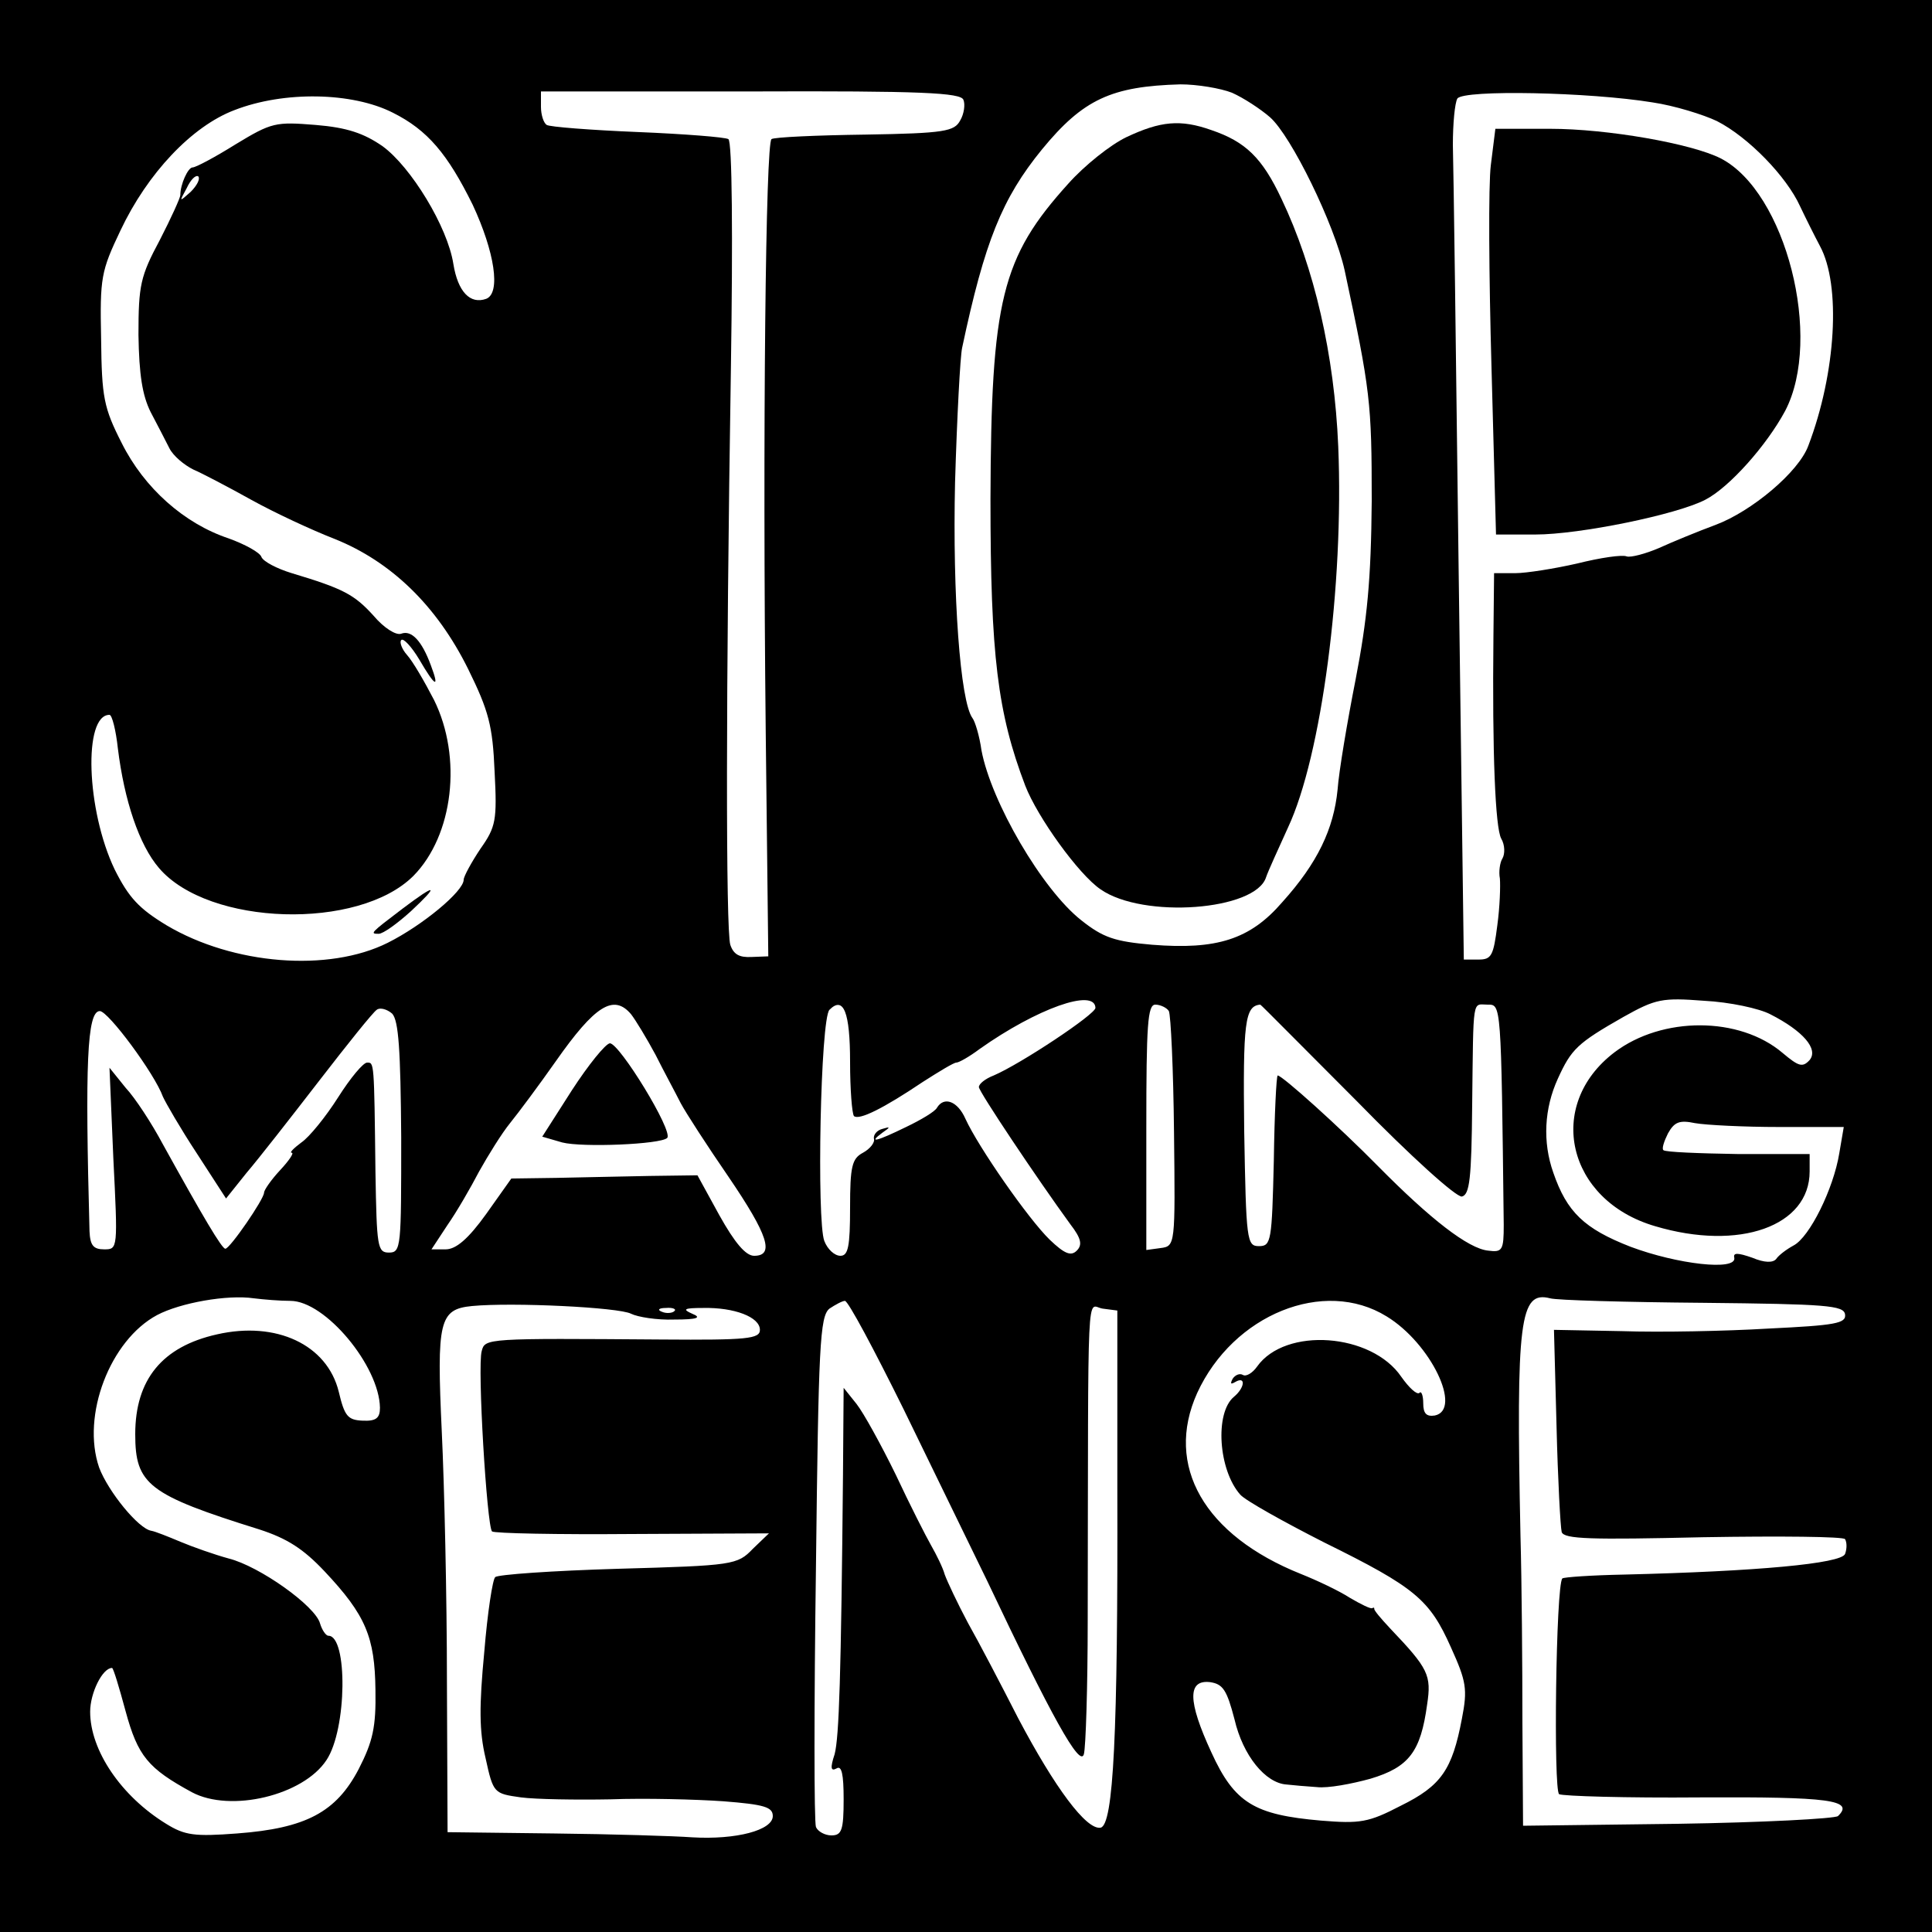
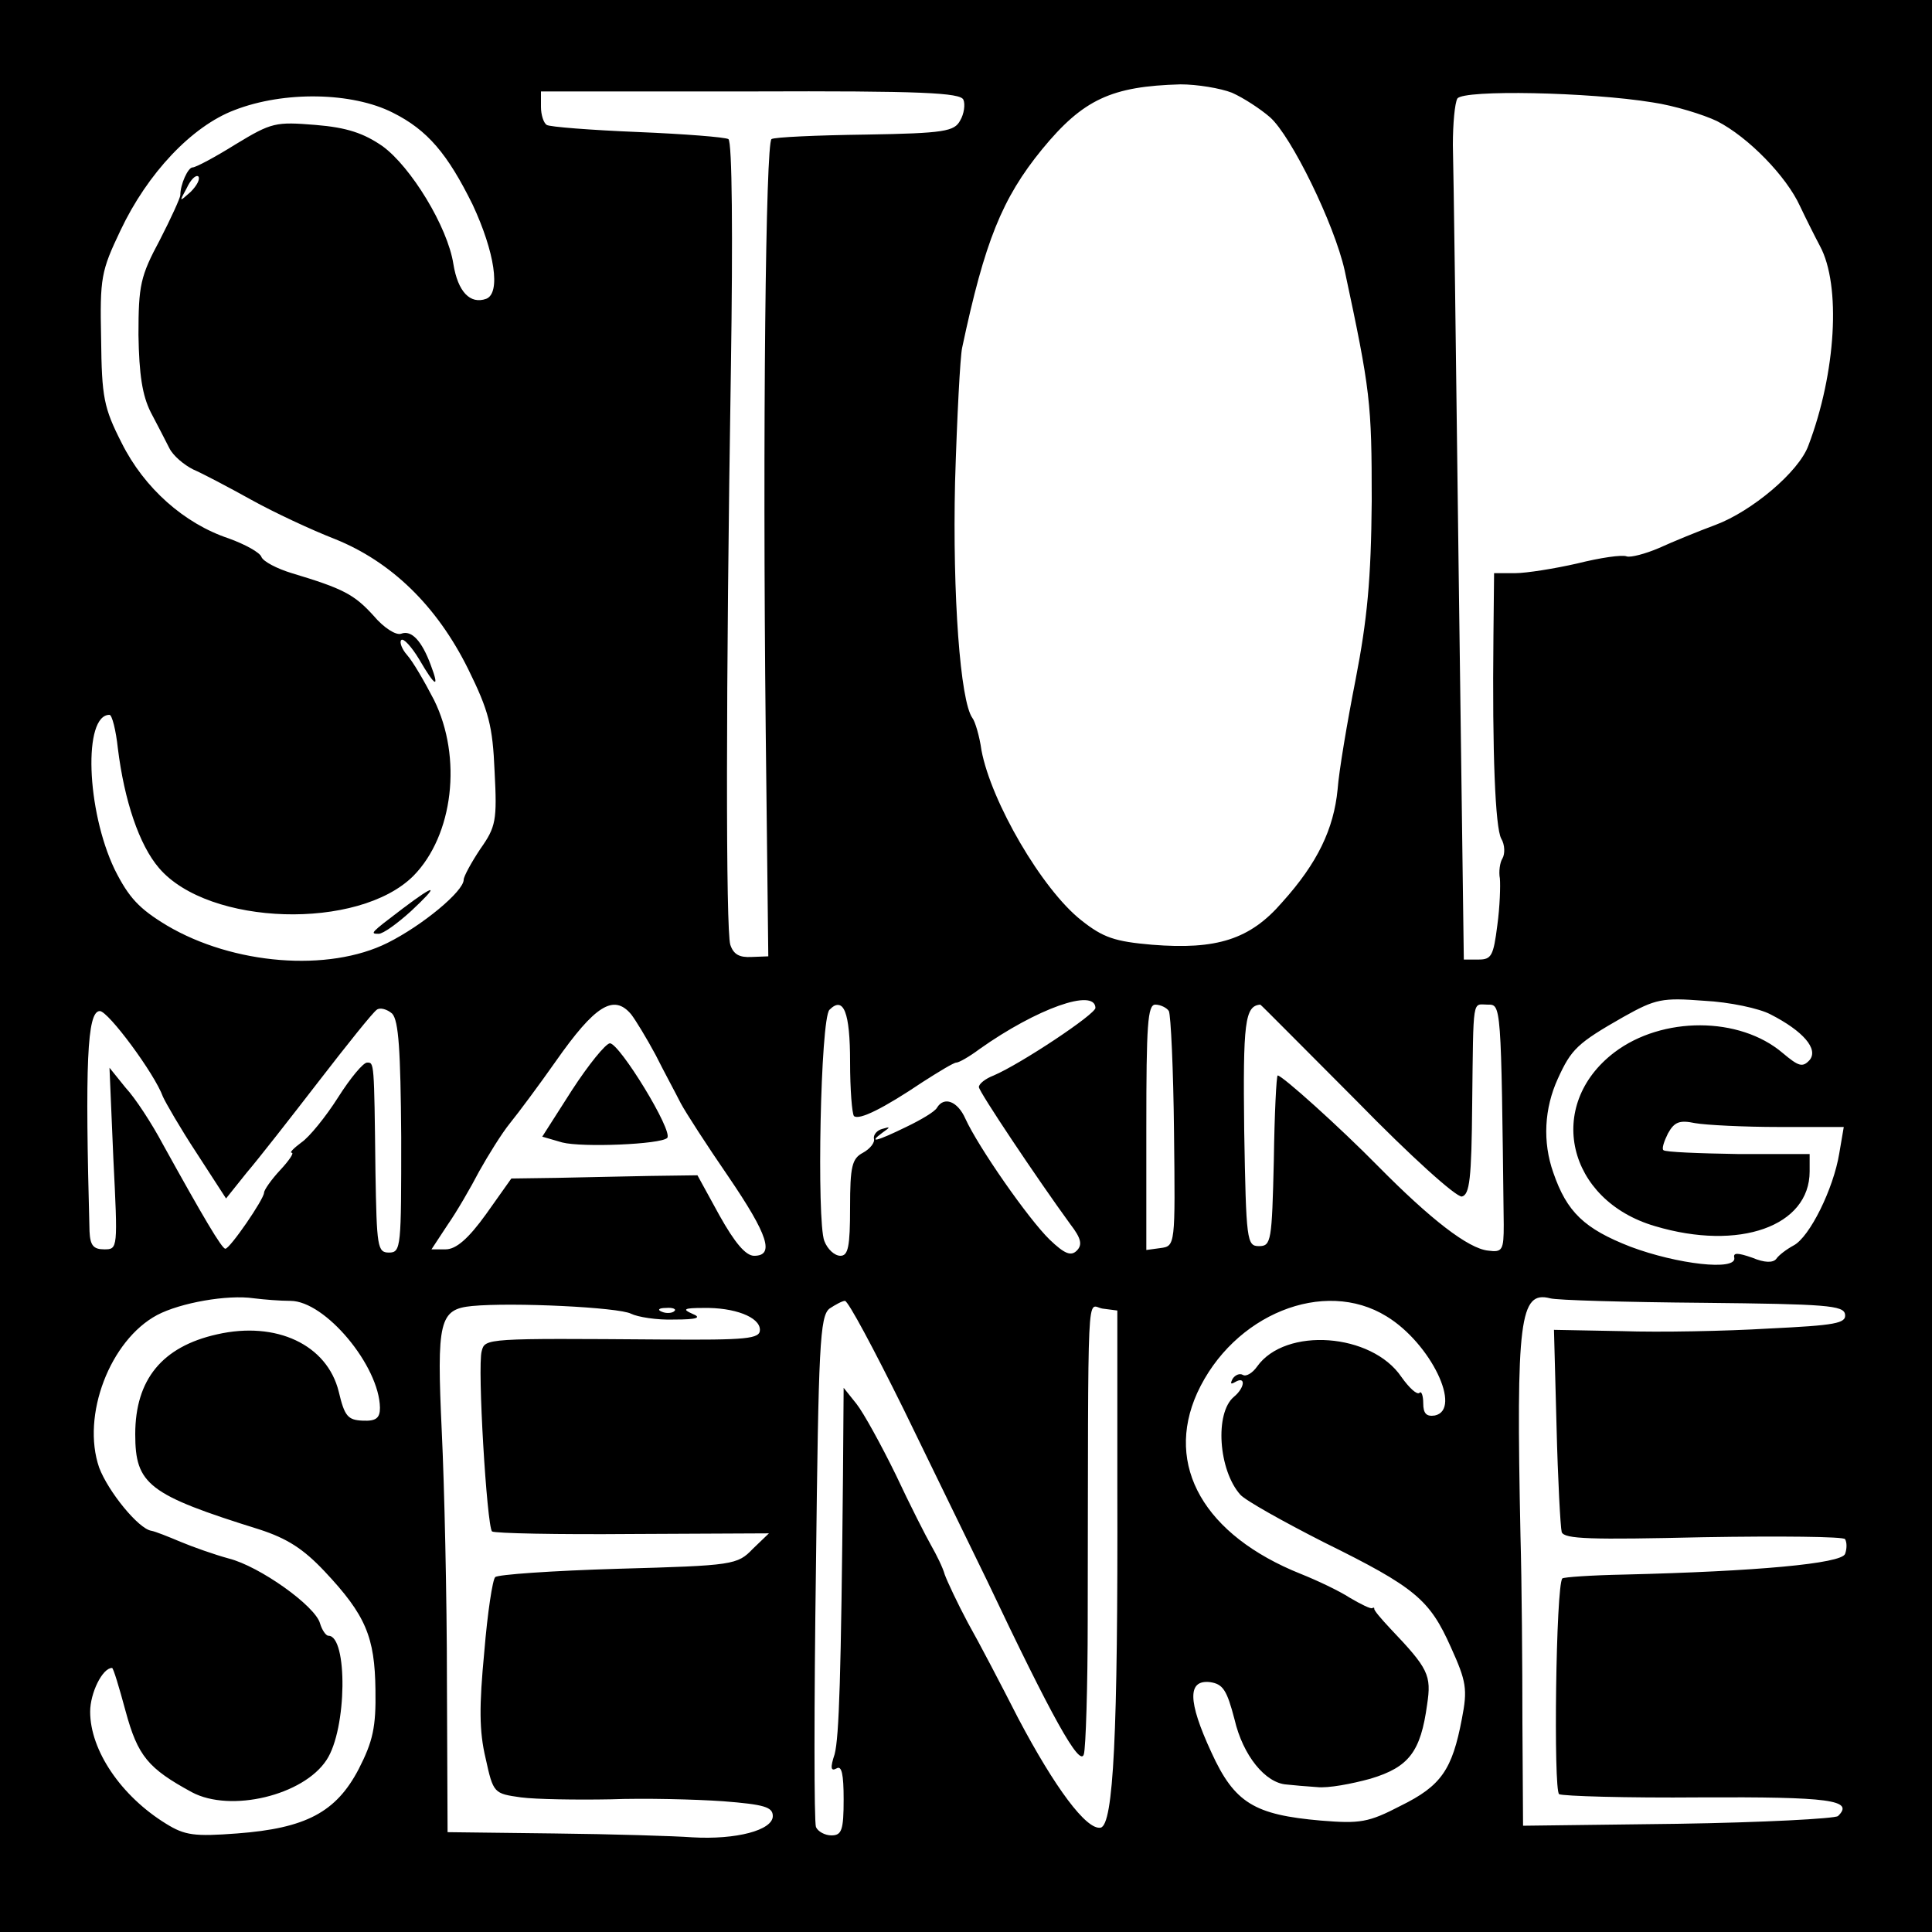
<svg xmlns="http://www.w3.org/2000/svg" version="1.0" width="300pt" height="300pt" viewBox="0 0 300 300" preserveAspectRatio="xMidYMid meet">
  <g transform="translate(0,300) scale(0.1,-0.1)" fill="#000000" stroke="none">
-     <path d="M0 1500 l0 -1500 1500 0 1500 0 0 1500 0 1500 -1500 0 -1500 0 0 -1500z m1913 1356 c18 -8 44 -25 59 -38 33 -29 100 -166 116 -238 40 -187 42 -205 42 -358 -1 -122 -7 -184 -25 -277 -13 -66 -26 -143 -28 -171 -6 -61 -31 -114 -86 -175 -50 -58 -102 -74 -202 -66 -58 5 -76 11 -110 38 -61 48 -140 184 -155 264 -3 22 -10 45 -14 50 -19 26 -31 191 -27 366 3 101 8 196 11 209 35 165 62 232 124 308 64 78 108 98 215 101 26 0 62 -6 80 -13z m-417 -11 c3 -7 1 -22 -5 -32 -9 -17 -24 -20 -147 -22 -76 -1 -142 -4 -146 -7 -9 -6 -14 -449 -9 -919 l4 -350 -26 -1 c-19 -1 -28 4 -33 19 -7 23 -7 394 1 899 3 199 2 349 -4 352 -5 3 -68 8 -141 11 -73 3 -137 8 -141 11 -5 3 -9 16 -9 28 l0 24 326 0 c265 1 326 -2 330 -13z m1070 -4 c34 -5 79 -19 100 -29 49 -25 108 -86 129 -132 9 -19 23 -47 31 -62 33 -61 25 -197 -18 -310 -15 -41 -88 -102 -144 -123 -27 -10 -66 -26 -88 -36 -21 -9 -44 -15 -50 -13 -7 3 -41 -2 -77 -11 -35 -8 -79 -15 -96 -15 l-33 0 -1 -97 c-2 -185 3 -298 12 -315 6 -10 6 -24 2 -31 -4 -6 -6 -21 -4 -31 1 -11 0 -44 -4 -73 -6 -47 -9 -53 -29 -53 l-23 0 -8 603 c-4 331 -8 629 -9 662 0 33 3 65 7 72 10 14 205 10 303 -6z m-1956 -16 c54 -27 85 -64 124 -143 34 -73 44 -137 21 -146 -25 -9 -44 11 -51 54 -9 58 -66 151 -110 183 -29 20 -55 29 -104 33 -62 5 -68 4 -124 -30 -32 -20 -62 -36 -67 -36 -7 0 -19 -26 -19 -43 0 -4 -14 -35 -32 -70 -30 -56 -33 -70 -33 -147 1 -62 6 -94 19 -120 10 -19 23 -44 29 -56 6 -12 23 -26 37 -33 14 -6 54 -27 90 -47 36 -20 94 -47 130 -61 87 -35 158 -103 207 -202 32 -65 38 -88 41 -159 4 -76 2 -86 -22 -120 -14 -21 -26 -43 -26 -48 0 -18 -64 -71 -118 -98 -92 -46 -240 -34 -343 27 -43 26 -59 43 -81 87 -44 92 -49 240 -8 240 4 0 10 -24 13 -52 10 -81 33 -150 64 -186 77 -90 310 -97 395 -12 62 63 76 184 32 273 -15 29 -33 60 -42 70 -8 9 -12 20 -9 23 3 4 16 -10 28 -30 25 -43 32 -46 18 -9 -14 38 -30 55 -46 49 -8 -3 -27 9 -43 28 -30 33 -47 42 -127 66 -23 7 -44 18 -47 25 -2 7 -26 20 -51 29 -69 23 -131 78 -166 148 -28 55 -31 71 -32 162 -2 95 0 105 30 168 42 89 111 162 177 187 77 30 183 28 246 -4z m-314 -123 c-18 -16 -18 -16 -6 6 6 13 14 21 18 18 3 -4 -2 -14 -12 -24z m1405 -1267 c0 -10 -116 -87 -158 -105 -13 -5 -23 -13 -23 -18 0 -7 91 -143 142 -213 17 -22 19 -32 10 -41 -9 -9 -19 -5 -42 17 -33 32 -111 144 -131 188 -12 27 -33 35 -44 17 -3 -6 -25 -19 -48 -30 -45 -22 -60 -26 -37 -9 13 9 13 10 0 6 -8 -2 -14 -9 -13 -15 2 -6 -6 -16 -17 -22 -17 -9 -20 -21 -20 -85 0 -61 -3 -75 -15 -75 -9 0 -20 10 -25 23 -12 31 -6 345 8 359 22 22 32 -4 32 -81 0 -43 3 -80 6 -84 8 -7 46 12 107 53 25 16 48 30 52 30 4 0 20 9 36 21 89 63 179 95 180 64z m1048 -10 c51 -26 75 -54 61 -71 -11 -12 -17 -10 -42 11 -67 57 -187 57 -261 1 -108 -82 -74 -230 63 -270 131 -39 240 0 240 85 l0 27 -111 0 c-61 1 -113 3 -116 6 -3 2 1 14 7 26 10 18 18 21 42 16 17 -3 76 -6 131 -6 l100 0 -7 -41 c-9 -55 -46 -130 -71 -143 -11 -6 -23 -15 -27 -21 -5 -6 -18 -6 -37 2 -23 8 -30 8 -28 0 4 -21 -89 -10 -161 17 -72 28 -99 54 -120 115 -17 48 -14 100 7 146 21 46 30 55 102 96 50 28 60 30 125 25 40 -2 86 -12 103 -21z m-2126 -191 c0 -170 0 -179 -19 -179 -18 0 -19 9 -21 125 -2 173 -2 170 -13 170 -6 0 -26 -24 -45 -54 -19 -30 -45 -62 -57 -70 -12 -9 -19 -16 -15 -16 4 0 -4 -12 -18 -27 -14 -15 -25 -31 -25 -35 0 -10 -53 -87 -60 -87 -5 -1 -35 50 -97 162 -17 32 -43 72 -58 88 l-25 31 6 -141 c7 -140 7 -141 -14 -141 -17 0 -22 6 -23 28 -7 259 -4 342 16 342 13 0 85 -97 98 -133 4 -9 27 -49 52 -87 l46 -71 32 40 c18 21 68 85 112 142 44 57 84 107 90 111 5 4 16 1 24 -6 10 -11 13 -56 14 -192z m357 191 c7 -9 24 -37 38 -63 13 -26 31 -59 39 -75 8 -15 41 -66 74 -114 62 -91 72 -123 40 -123 -13 0 -30 20 -54 63 l-34 62 -74 -1 c-41 -1 -106 -2 -144 -3 l-71 -1 -39 -55 c-28 -39 -47 -55 -63 -55 l-22 0 25 38 c14 20 36 58 49 83 14 25 35 59 48 75 13 16 45 59 71 96 61 87 90 105 117 73z m835 5 c3 -6 7 -90 8 -188 2 -176 2 -177 -21 -180 l-22 -3 0 190 c0 160 2 191 14 191 8 0 18 -5 21 -10z m292 -140 c84 -86 154 -149 163 -148 12 3 15 27 16 143 2 170 0 155 24 155 21 0 21 4 25 -342 0 -39 -2 -43 -24 -40 -31 3 -90 49 -171 131 -60 61 -149 141 -156 141 -2 0 -5 -60 -6 -132 -3 -125 -4 -133 -23 -133 -19 0 -20 8 -23 179 -2 169 1 194 25 196 1 0 68 -68 150 -150z m-1656 -310 c54 0 138 -101 139 -166 0 -16 -6 -21 -27 -20 -23 1 -28 7 -37 45 -18 73 -97 110 -189 89 -85 -19 -127 -70 -127 -155 0 -78 20 -94 193 -148 43 -14 68 -30 101 -65 64 -68 78 -102 79 -184 1 -58 -4 -80 -26 -123 -35 -67 -82 -92 -189 -100 -66 -5 -81 -3 -110 15 -70 43 -118 114 -118 174 0 29 19 68 34 68 2 0 11 -30 21 -67 19 -70 35 -89 103 -126 60 -32 173 -5 209 50 32 48 33 193 3 193 -4 0 -10 9 -13 19 -7 27 -94 89 -142 101 -22 6 -56 18 -75 26 -19 8 -39 16 -45 17 -20 3 -67 61 -81 98 -28 81 17 198 90 237 36 19 109 32 150 26 16 -2 41 -4 57 -4z m2193 -3 c192 -2 219 -4 221 -18 2 -14 -15 -17 -119 -22 -66 -4 -169 -6 -227 -4 l-106 2 4 -150 c2 -82 6 -156 8 -164 4 -11 45 -12 220 -8 119 2 218 1 220 -3 3 -5 3 -15 0 -23 -6 -15 -137 -27 -343 -32 -51 -1 -94 -4 -96 -6 -10 -11 -14 -329 -5 -335 6 -3 104 -6 219 -5 201 1 240 -4 214 -29 -5 -4 -117 -10 -249 -12 l-240 -3 -1 160 c0 88 -1 219 -3 290 -7 337 -1 381 46 369 10 -3 117 -6 237 -7z m-1664 -17 c10 -5 40 -10 67 -9 36 0 43 3 28 9 -16 7 -13 9 17 9 48 1 88 -14 88 -34 0 -14 -20 -16 -152 -15 -273 2 -275 2 -280 -18 -7 -24 8 -271 16 -280 4 -3 102 -5 218 -4 l212 1 -25 -24 c-24 -25 -30 -26 -209 -31 -102 -3 -188 -9 -191 -13 -4 -3 -12 -55 -17 -116 -8 -84 -8 -123 2 -165 12 -55 13 -55 55 -61 23 -3 86 -4 139 -3 53 2 132 0 175 -3 64 -5 77 -9 77 -23 0 -22 -57 -37 -125 -33 -27 2 -124 5 -215 6 l-165 2 -1 235 c0 129 -4 304 -8 387 -8 172 -4 190 47 195 63 6 228 -2 247 -12z m423 -148 c45 -92 103 -212 130 -267 100 -211 144 -290 150 -269 3 10 6 105 6 209 1 539 -2 487 23 483 l23 -3 0 -275 c1 -383 -6 -524 -26 -528 -22 -4 -71 62 -128 170 -26 51 -61 118 -78 148 -16 30 -32 64 -36 75 -3 11 -13 31 -21 45 -8 14 -33 63 -55 110 -23 47 -50 96 -61 110 l-20 25 -1 -135 c-3 -313 -6 -407 -13 -434 -7 -21 -6 -27 3 -22 8 5 11 -9 11 -48 0 -48 -3 -56 -19 -56 -10 0 -21 6 -24 13 -3 8 -3 189 0 403 4 344 6 390 21 402 9 6 20 12 24 12 5 0 45 -75 91 -168z m750 144 c69 -42 118 -145 75 -154 -13 -2 -18 3 -18 19 0 12 -3 20 -6 16 -4 -3 -16 8 -28 25 -46 68 -180 78 -224 16 -7 -10 -17 -16 -22 -13 -5 3 -12 0 -16 -6 -4 -8 -3 -9 4 -5 17 10 15 -9 -2 -23 -30 -25 -24 -114 10 -152 8 -9 67 -42 130 -74 142 -70 164 -89 197 -163 24 -53 26 -65 17 -111 -15 -79 -32 -104 -95 -135 -50 -26 -63 -28 -124 -23 -103 9 -134 27 -170 106 -37 80 -37 113 -2 109 20 -3 26 -12 38 -58 13 -56 48 -99 81 -101 9 -1 31 -3 47 -4 17 -2 54 5 83 13 60 18 78 42 88 115 7 46 2 56 -57 118 -15 16 -26 29 -25 31 0 2 -1 2 -3 1 -2 -2 -18 6 -35 16 -17 11 -51 27 -76 37 -150 60 -212 168 -161 281 56 122 197 179 294 119z m-1106 8 c-3 -3 -12 -4 -19 -1 -8 3 -5 6 6 6 11 1 17 -2 13 -5z" />
-     <path d="M1749 2787 c-25 -12 -65 -44 -90 -72 -104 -115 -120 -181 -121 -490 0 -243 11 -332 54 -445 19 -49 83 -138 117 -161 66 -46 241 -33 257 19 3 9 19 44 34 77 52 111 87 376 78 592 -6 142 -37 277 -88 384 -30 64 -56 89 -109 107 -48 17 -79 14 -132 -11z" />
-     <path d="M2315 2744 c-4 -31 -3 -172 1 -315 l7 -259 61 0 c69 0 220 31 264 54 37 19 95 84 124 138 59 113 1 340 -100 392 -45 23 -176 46 -265 46 l-85 0 -7 -56z" />
+     <path d="M0 1500 l0 -1500 1500 0 1500 0 0 1500 0 1500 -1500 0 -1500 0 0 -1500z m1913 1356 c18 -8 44 -25 59 -38 33 -29 100 -166 116 -238 40 -187 42 -205 42 -358 -1 -122 -7 -184 -25 -277 -13 -66 -26 -143 -28 -171 -6 -61 -31 -114 -86 -175 -50 -58 -102 -74 -202 -66 -58 5 -76 11 -110 38 -61 48 -140 184 -155 264 -3 22 -10 45 -14 50 -19 26 -31 191 -27 366 3 101 8 196 11 209 35 165 62 232 124 308 64 78 108 98 215 101 26 0 62 -6 80 -13m-417 -11 c3 -7 1 -22 -5 -32 -9 -17 -24 -20 -147 -22 -76 -1 -142 -4 -146 -7 -9 -6 -14 -449 -9 -919 l4 -350 -26 -1 c-19 -1 -28 4 -33 19 -7 23 -7 394 1 899 3 199 2 349 -4 352 -5 3 -68 8 -141 11 -73 3 -137 8 -141 11 -5 3 -9 16 -9 28 l0 24 326 0 c265 1 326 -2 330 -13z m1070 -4 c34 -5 79 -19 100 -29 49 -25 108 -86 129 -132 9 -19 23 -47 31 -62 33 -61 25 -197 -18 -310 -15 -41 -88 -102 -144 -123 -27 -10 -66 -26 -88 -36 -21 -9 -44 -15 -50 -13 -7 3 -41 -2 -77 -11 -35 -8 -79 -15 -96 -15 l-33 0 -1 -97 c-2 -185 3 -298 12 -315 6 -10 6 -24 2 -31 -4 -6 -6 -21 -4 -31 1 -11 0 -44 -4 -73 -6 -47 -9 -53 -29 -53 l-23 0 -8 603 c-4 331 -8 629 -9 662 0 33 3 65 7 72 10 14 205 10 303 -6z m-1956 -16 c54 -27 85 -64 124 -143 34 -73 44 -137 21 -146 -25 -9 -44 11 -51 54 -9 58 -66 151 -110 183 -29 20 -55 29 -104 33 -62 5 -68 4 -124 -30 -32 -20 -62 -36 -67 -36 -7 0 -19 -26 -19 -43 0 -4 -14 -35 -32 -70 -30 -56 -33 -70 -33 -147 1 -62 6 -94 19 -120 10 -19 23 -44 29 -56 6 -12 23 -26 37 -33 14 -6 54 -27 90 -47 36 -20 94 -47 130 -61 87 -35 158 -103 207 -202 32 -65 38 -88 41 -159 4 -76 2 -86 -22 -120 -14 -21 -26 -43 -26 -48 0 -18 -64 -71 -118 -98 -92 -46 -240 -34 -343 27 -43 26 -59 43 -81 87 -44 92 -49 240 -8 240 4 0 10 -24 13 -52 10 -81 33 -150 64 -186 77 -90 310 -97 395 -12 62 63 76 184 32 273 -15 29 -33 60 -42 70 -8 9 -12 20 -9 23 3 4 16 -10 28 -30 25 -43 32 -46 18 -9 -14 38 -30 55 -46 49 -8 -3 -27 9 -43 28 -30 33 -47 42 -127 66 -23 7 -44 18 -47 25 -2 7 -26 20 -51 29 -69 23 -131 78 -166 148 -28 55 -31 71 -32 162 -2 95 0 105 30 168 42 89 111 162 177 187 77 30 183 28 246 -4z m-314 -123 c-18 -16 -18 -16 -6 6 6 13 14 21 18 18 3 -4 -2 -14 -12 -24z m1405 -1267 c0 -10 -116 -87 -158 -105 -13 -5 -23 -13 -23 -18 0 -7 91 -143 142 -213 17 -22 19 -32 10 -41 -9 -9 -19 -5 -42 17 -33 32 -111 144 -131 188 -12 27 -33 35 -44 17 -3 -6 -25 -19 -48 -30 -45 -22 -60 -26 -37 -9 13 9 13 10 0 6 -8 -2 -14 -9 -13 -15 2 -6 -6 -16 -17 -22 -17 -9 -20 -21 -20 -85 0 -61 -3 -75 -15 -75 -9 0 -20 10 -25 23 -12 31 -6 345 8 359 22 22 32 -4 32 -81 0 -43 3 -80 6 -84 8 -7 46 12 107 53 25 16 48 30 52 30 4 0 20 9 36 21 89 63 179 95 180 64z m1048 -10 c51 -26 75 -54 61 -71 -11 -12 -17 -10 -42 11 -67 57 -187 57 -261 1 -108 -82 -74 -230 63 -270 131 -39 240 0 240 85 l0 27 -111 0 c-61 1 -113 3 -116 6 -3 2 1 14 7 26 10 18 18 21 42 16 17 -3 76 -6 131 -6 l100 0 -7 -41 c-9 -55 -46 -130 -71 -143 -11 -6 -23 -15 -27 -21 -5 -6 -18 -6 -37 2 -23 8 -30 8 -28 0 4 -21 -89 -10 -161 17 -72 28 -99 54 -120 115 -17 48 -14 100 7 146 21 46 30 55 102 96 50 28 60 30 125 25 40 -2 86 -12 103 -21z m-2126 -191 c0 -170 0 -179 -19 -179 -18 0 -19 9 -21 125 -2 173 -2 170 -13 170 -6 0 -26 -24 -45 -54 -19 -30 -45 -62 -57 -70 -12 -9 -19 -16 -15 -16 4 0 -4 -12 -18 -27 -14 -15 -25 -31 -25 -35 0 -10 -53 -87 -60 -87 -5 -1 -35 50 -97 162 -17 32 -43 72 -58 88 l-25 31 6 -141 c7 -140 7 -141 -14 -141 -17 0 -22 6 -23 28 -7 259 -4 342 16 342 13 0 85 -97 98 -133 4 -9 27 -49 52 -87 l46 -71 32 40 c18 21 68 85 112 142 44 57 84 107 90 111 5 4 16 1 24 -6 10 -11 13 -56 14 -192z m357 191 c7 -9 24 -37 38 -63 13 -26 31 -59 39 -75 8 -15 41 -66 74 -114 62 -91 72 -123 40 -123 -13 0 -30 20 -54 63 l-34 62 -74 -1 c-41 -1 -106 -2 -144 -3 l-71 -1 -39 -55 c-28 -39 -47 -55 -63 -55 l-22 0 25 38 c14 20 36 58 49 83 14 25 35 59 48 75 13 16 45 59 71 96 61 87 90 105 117 73z m835 5 c3 -6 7 -90 8 -188 2 -176 2 -177 -21 -180 l-22 -3 0 190 c0 160 2 191 14 191 8 0 18 -5 21 -10z m292 -140 c84 -86 154 -149 163 -148 12 3 15 27 16 143 2 170 0 155 24 155 21 0 21 4 25 -342 0 -39 -2 -43 -24 -40 -31 3 -90 49 -171 131 -60 61 -149 141 -156 141 -2 0 -5 -60 -6 -132 -3 -125 -4 -133 -23 -133 -19 0 -20 8 -23 179 -2 169 1 194 25 196 1 0 68 -68 150 -150z m-1656 -310 c54 0 138 -101 139 -166 0 -16 -6 -21 -27 -20 -23 1 -28 7 -37 45 -18 73 -97 110 -189 89 -85 -19 -127 -70 -127 -155 0 -78 20 -94 193 -148 43 -14 68 -30 101 -65 64 -68 78 -102 79 -184 1 -58 -4 -80 -26 -123 -35 -67 -82 -92 -189 -100 -66 -5 -81 -3 -110 15 -70 43 -118 114 -118 174 0 29 19 68 34 68 2 0 11 -30 21 -67 19 -70 35 -89 103 -126 60 -32 173 -5 209 50 32 48 33 193 3 193 -4 0 -10 9 -13 19 -7 27 -94 89 -142 101 -22 6 -56 18 -75 26 -19 8 -39 16 -45 17 -20 3 -67 61 -81 98 -28 81 17 198 90 237 36 19 109 32 150 26 16 -2 41 -4 57 -4z m2193 -3 c192 -2 219 -4 221 -18 2 -14 -15 -17 -119 -22 -66 -4 -169 -6 -227 -4 l-106 2 4 -150 c2 -82 6 -156 8 -164 4 -11 45 -12 220 -8 119 2 218 1 220 -3 3 -5 3 -15 0 -23 -6 -15 -137 -27 -343 -32 -51 -1 -94 -4 -96 -6 -10 -11 -14 -329 -5 -335 6 -3 104 -6 219 -5 201 1 240 -4 214 -29 -5 -4 -117 -10 -249 -12 l-240 -3 -1 160 c0 88 -1 219 -3 290 -7 337 -1 381 46 369 10 -3 117 -6 237 -7z m-1664 -17 c10 -5 40 -10 67 -9 36 0 43 3 28 9 -16 7 -13 9 17 9 48 1 88 -14 88 -34 0 -14 -20 -16 -152 -15 -273 2 -275 2 -280 -18 -7 -24 8 -271 16 -280 4 -3 102 -5 218 -4 l212 1 -25 -24 c-24 -25 -30 -26 -209 -31 -102 -3 -188 -9 -191 -13 -4 -3 -12 -55 -17 -116 -8 -84 -8 -123 2 -165 12 -55 13 -55 55 -61 23 -3 86 -4 139 -3 53 2 132 0 175 -3 64 -5 77 -9 77 -23 0 -22 -57 -37 -125 -33 -27 2 -124 5 -215 6 l-165 2 -1 235 c0 129 -4 304 -8 387 -8 172 -4 190 47 195 63 6 228 -2 247 -12z m423 -148 c45 -92 103 -212 130 -267 100 -211 144 -290 150 -269 3 10 6 105 6 209 1 539 -2 487 23 483 l23 -3 0 -275 c1 -383 -6 -524 -26 -528 -22 -4 -71 62 -128 170 -26 51 -61 118 -78 148 -16 30 -32 64 -36 75 -3 11 -13 31 -21 45 -8 14 -33 63 -55 110 -23 47 -50 96 -61 110 l-20 25 -1 -135 c-3 -313 -6 -407 -13 -434 -7 -21 -6 -27 3 -22 8 5 11 -9 11 -48 0 -48 -3 -56 -19 -56 -10 0 -21 6 -24 13 -3 8 -3 189 0 403 4 344 6 390 21 402 9 6 20 12 24 12 5 0 45 -75 91 -168z m750 144 c69 -42 118 -145 75 -154 -13 -2 -18 3 -18 19 0 12 -3 20 -6 16 -4 -3 -16 8 -28 25 -46 68 -180 78 -224 16 -7 -10 -17 -16 -22 -13 -5 3 -12 0 -16 -6 -4 -8 -3 -9 4 -5 17 10 15 -9 -2 -23 -30 -25 -24 -114 10 -152 8 -9 67 -42 130 -74 142 -70 164 -89 197 -163 24 -53 26 -65 17 -111 -15 -79 -32 -104 -95 -135 -50 -26 -63 -28 -124 -23 -103 9 -134 27 -170 106 -37 80 -37 113 -2 109 20 -3 26 -12 38 -58 13 -56 48 -99 81 -101 9 -1 31 -3 47 -4 17 -2 54 5 83 13 60 18 78 42 88 115 7 46 2 56 -57 118 -15 16 -26 29 -25 31 0 2 -1 2 -3 1 -2 -2 -18 6 -35 16 -17 11 -51 27 -76 37 -150 60 -212 168 -161 281 56 122 197 179 294 119z m-1106 8 c-3 -3 -12 -4 -19 -1 -8 3 -5 6 6 6 11 1 17 -2 13 -5z" />
    <path d="M625 1589 c-50 -38 -51 -39 -37 -39 7 0 29 16 50 35 45 42 40 44 -13 4z" />
    <path d="M888 1307 l-46 -72 31 -9 c31 -8 153 -3 163 7 10 10 -74 147 -89 147 -7 -1 -33 -33 -59 -73z" />
  </g>
</svg>